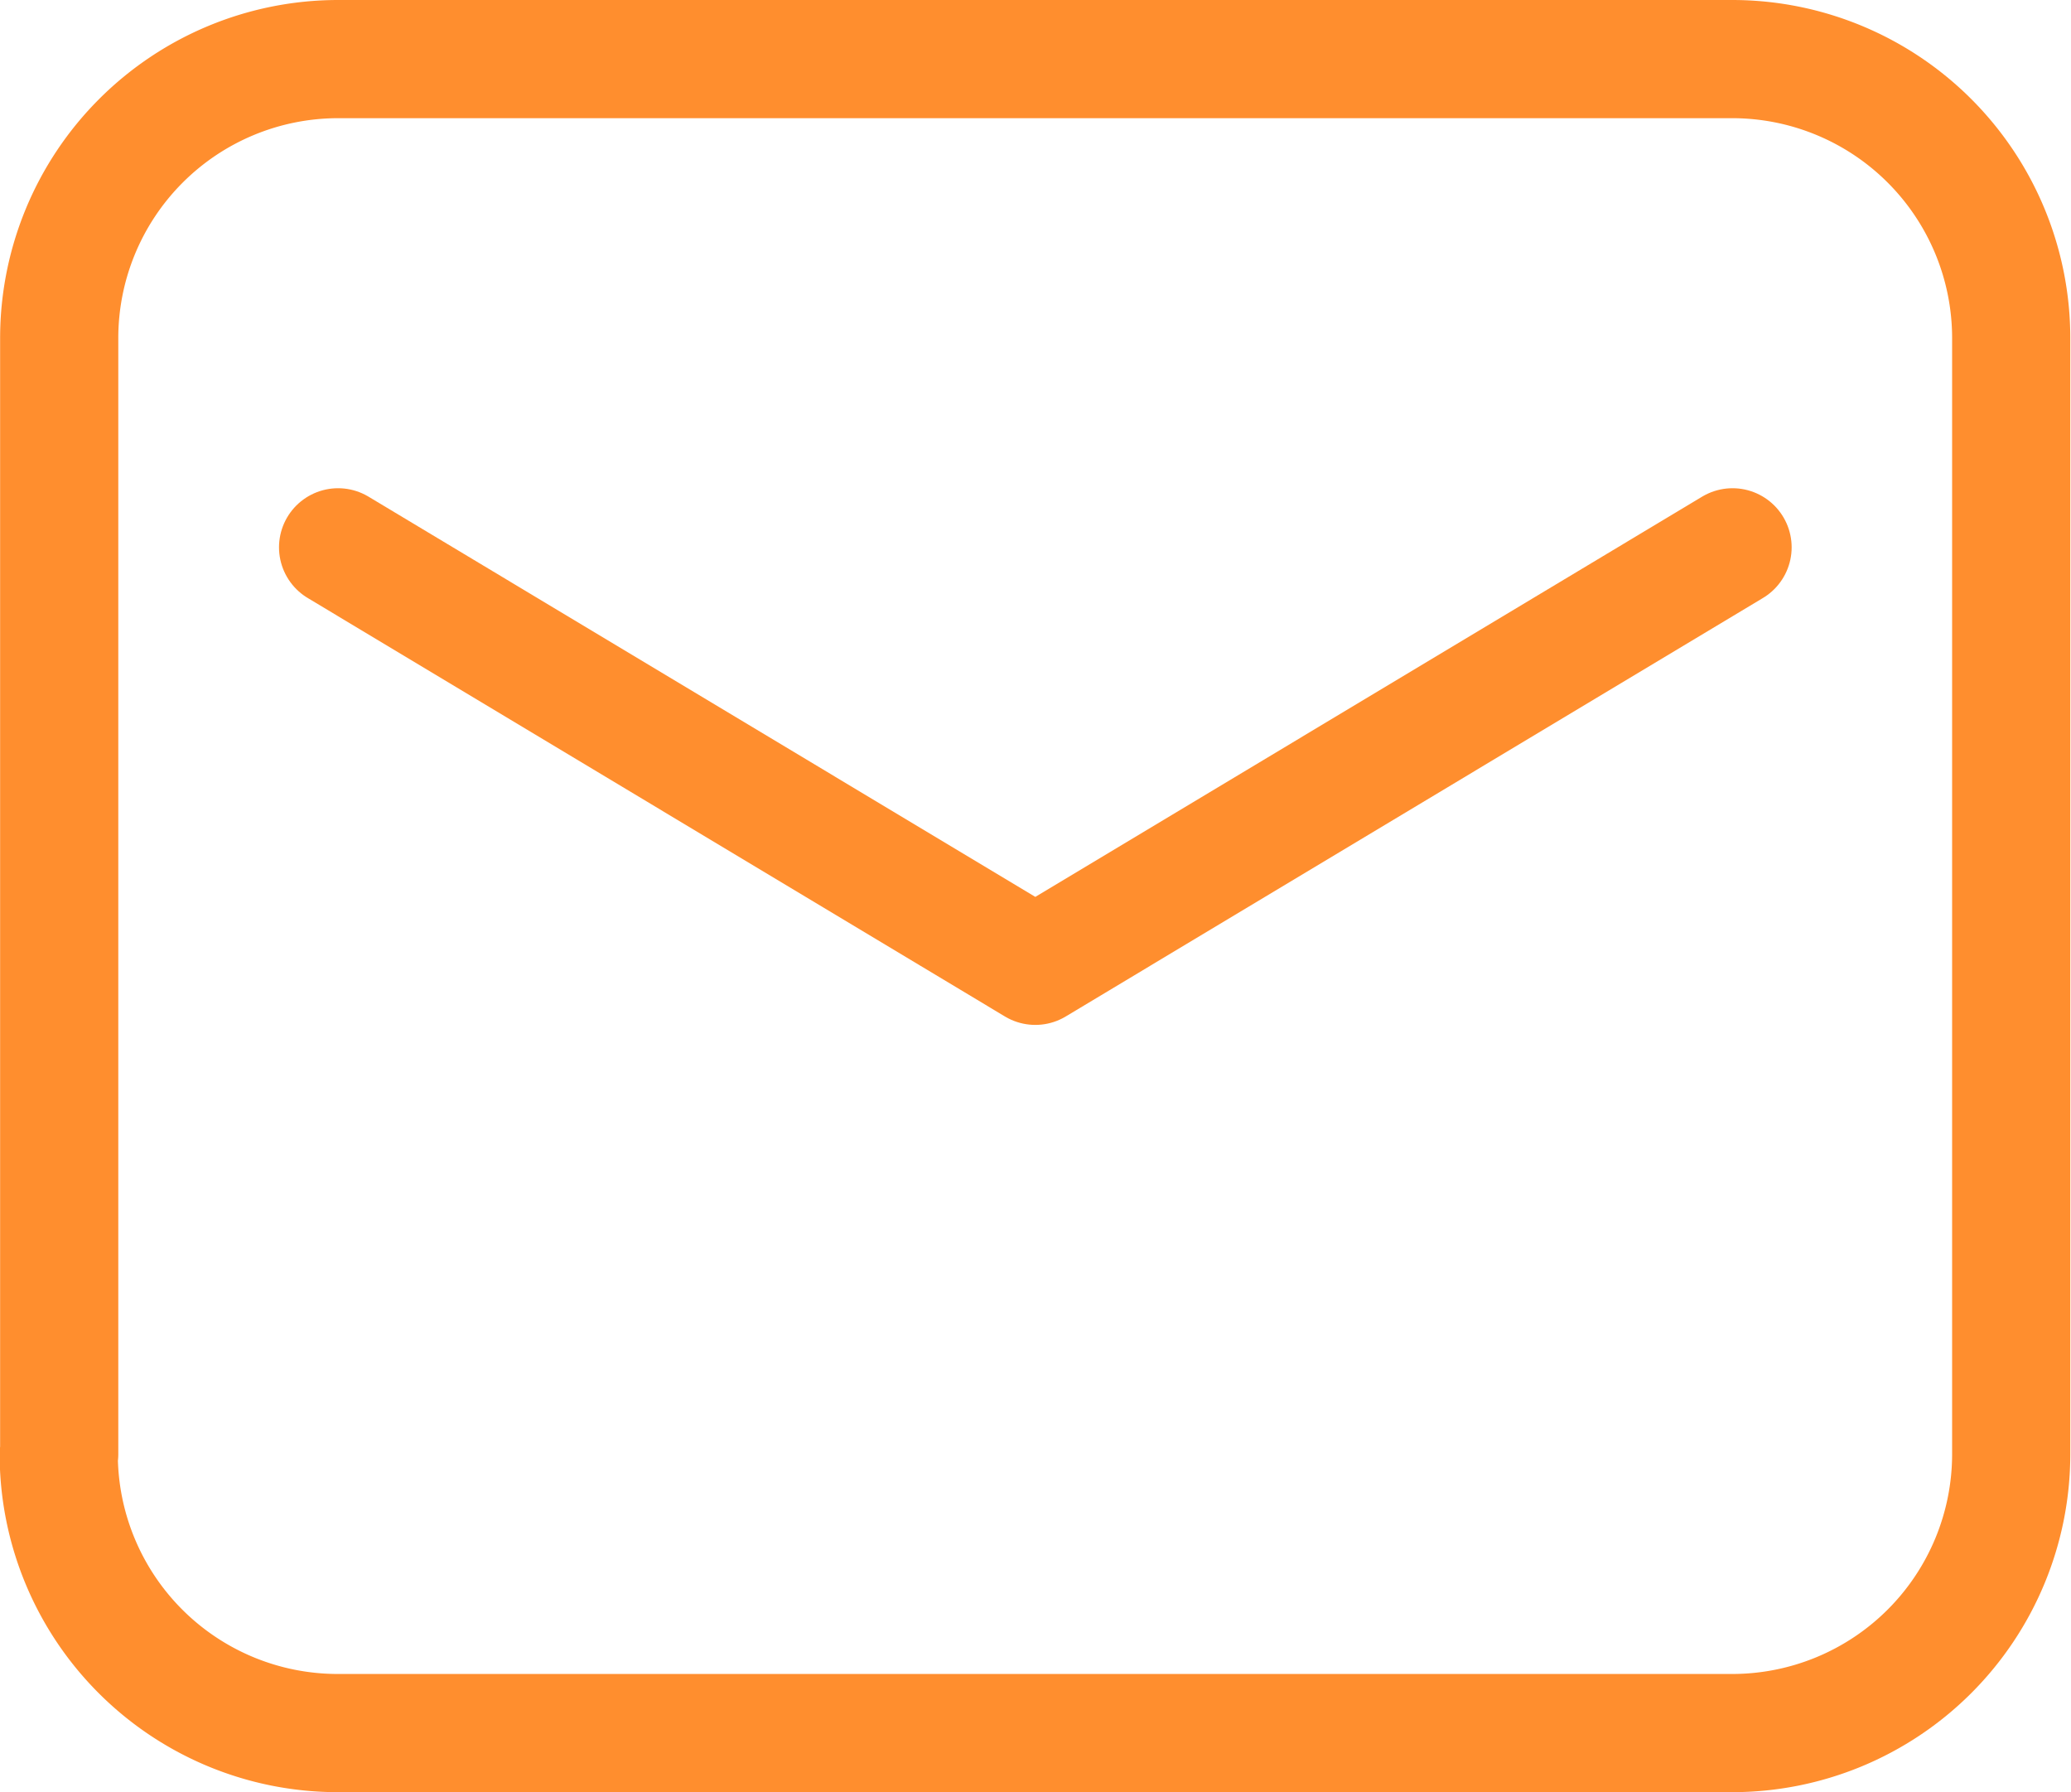
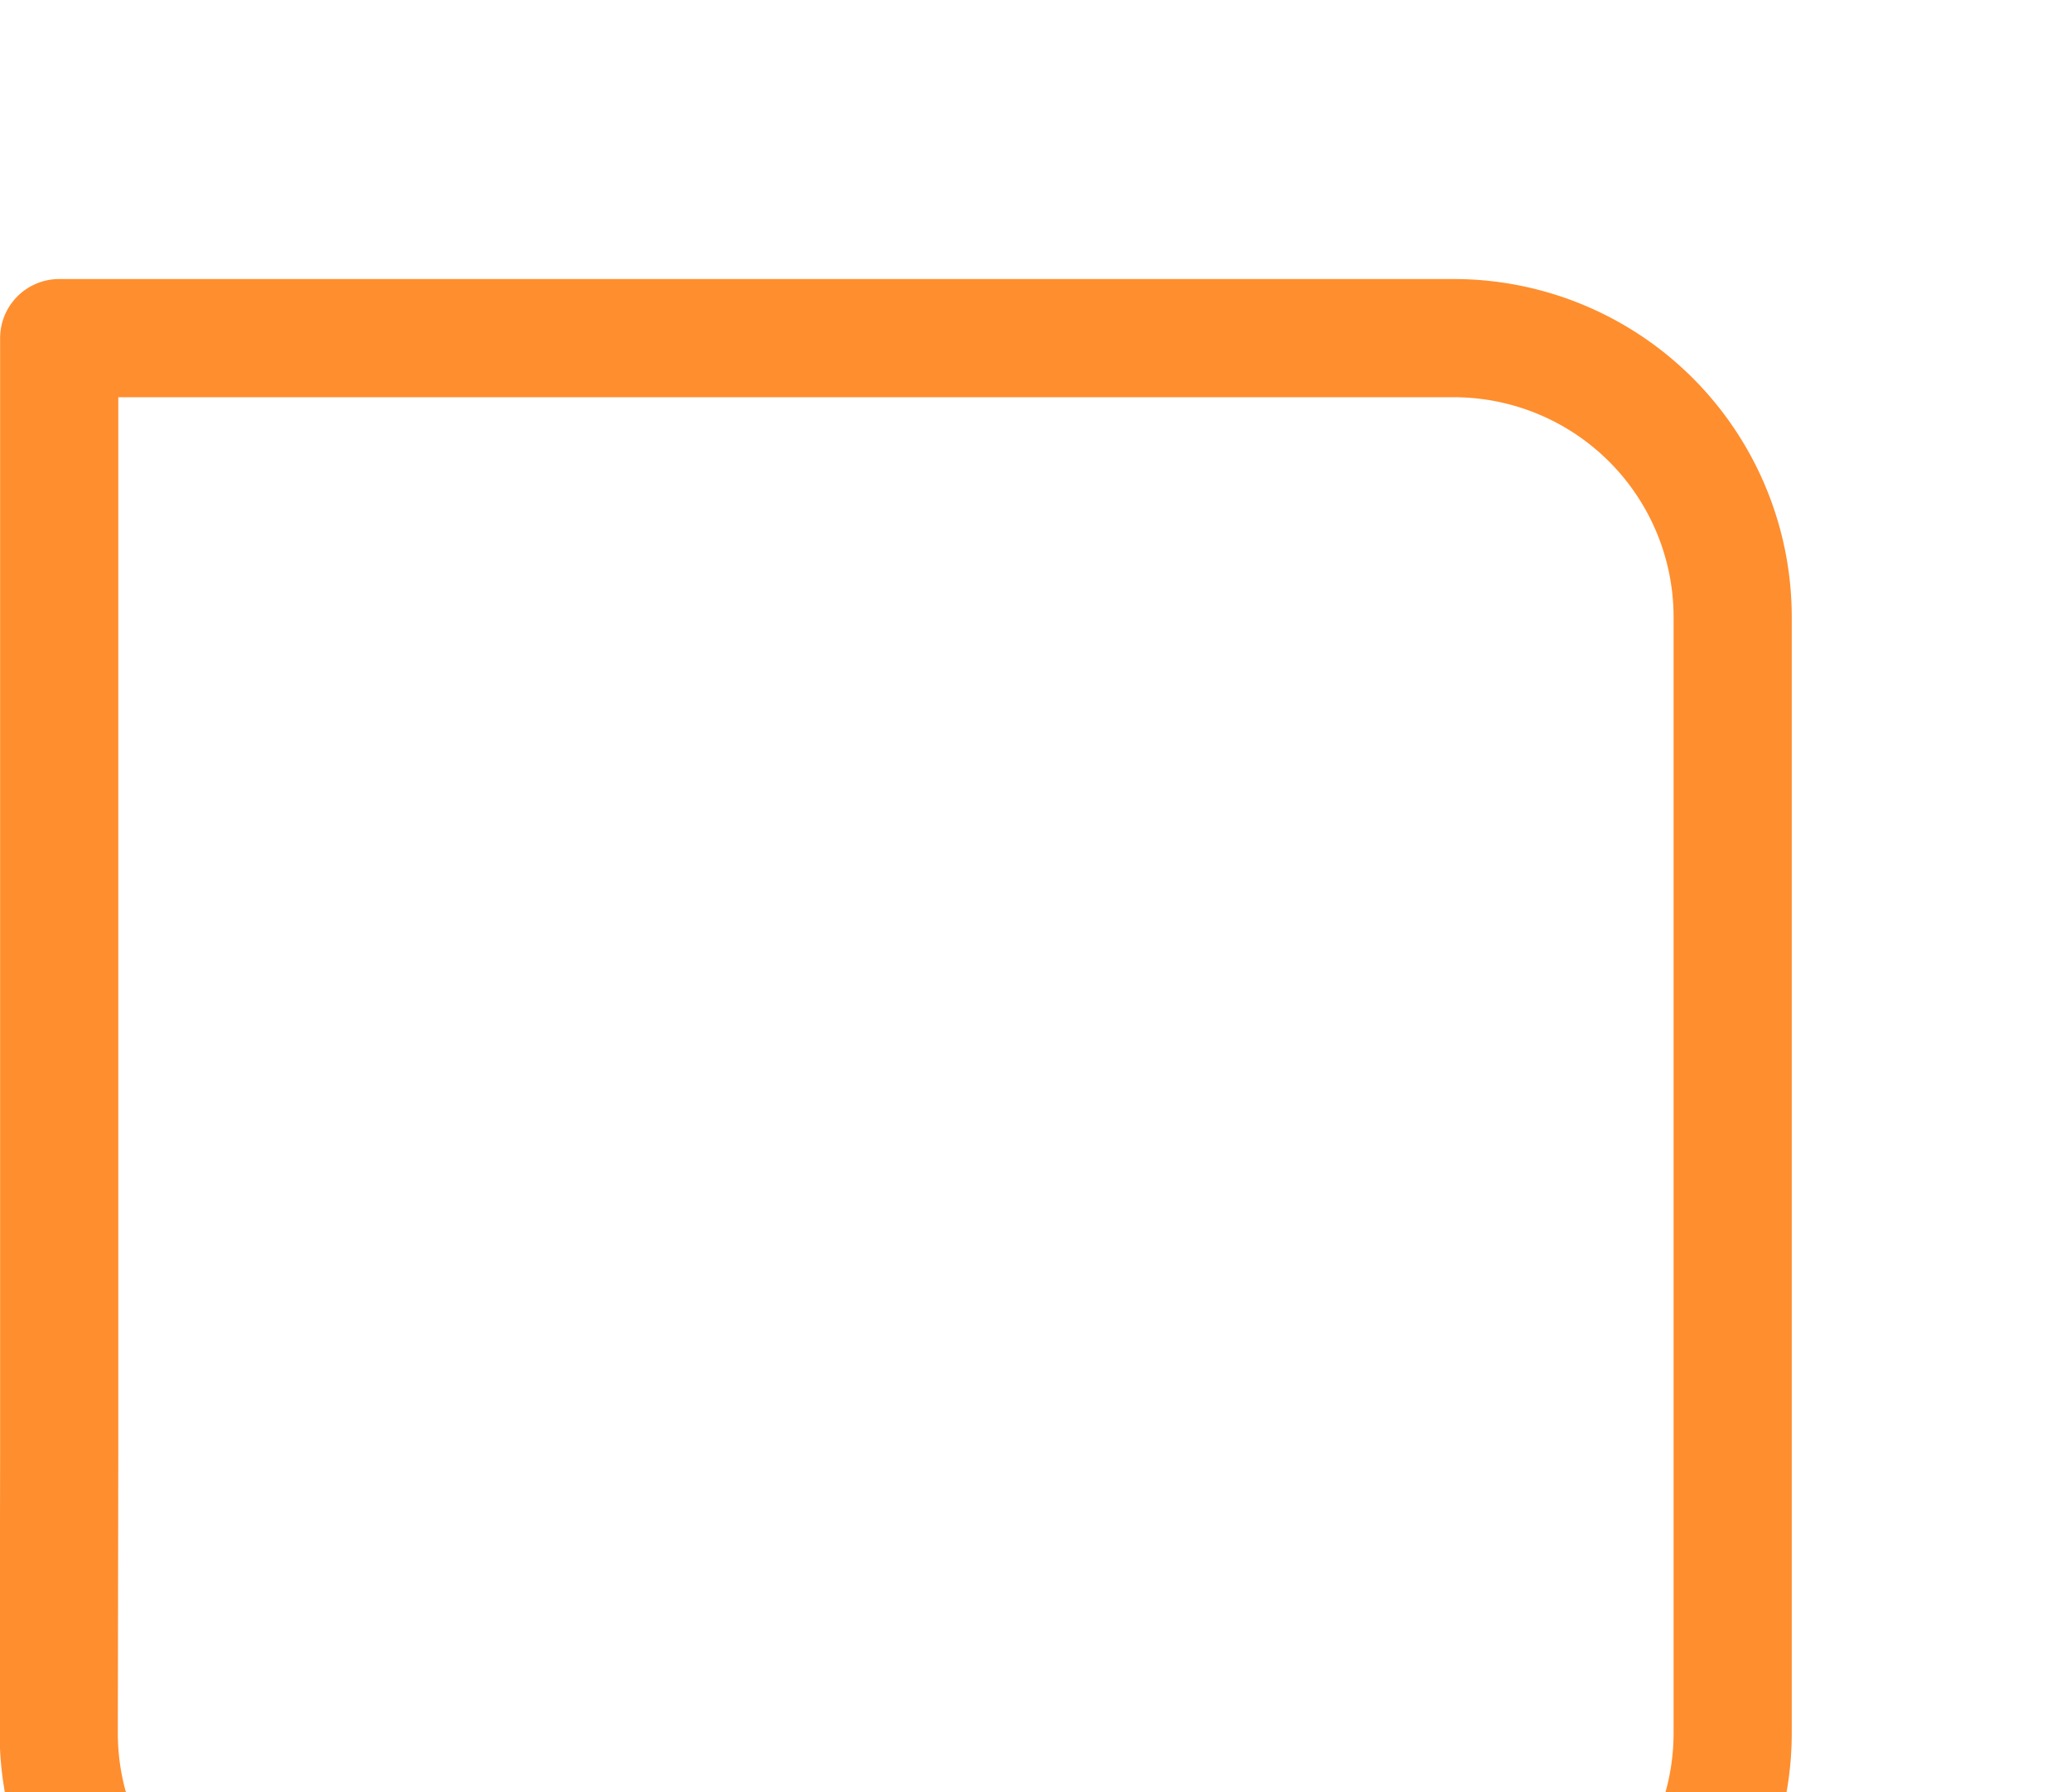
<svg xmlns="http://www.w3.org/2000/svg" width="17.525" height="15.163" viewBox="0 0 17.525 15.163">
  <g id="mail" transform="translate(-4.642 -7.214)">
-     <path id="Path_22" data-name="Path 22" d="M5.143,19.517V10.075A2.361,2.361,0,0,1,7.5,7.714h11.8a2.361,2.361,0,0,1,2.361,2.361v9.442a2.361,2.361,0,0,1-2.361,2.361H7.5a2.361,2.361,0,0,1-2.361-2.361Z" transform="translate(0 0)" fill="none" stroke="#ff8e2e" stroke-linecap="round" stroke-linejoin="round" stroke-width="1" fill-rule="evenodd" />
-     <path id="Path_23" data-name="Path 23" d="M8.571,13.714l5.9,3.541,5.9-3.541" transform="translate(-1.068 -1.869)" fill="none" stroke="#ff8e2e" stroke-linecap="round" stroke-linejoin="round" stroke-width="1" fill-rule="evenodd" />
+     <path id="Path_22" data-name="Path 22" d="M5.143,19.517V10.075h11.8a2.361,2.361,0,0,1,2.361,2.361v9.442a2.361,2.361,0,0,1-2.361,2.361H7.5a2.361,2.361,0,0,1-2.361-2.361Z" transform="translate(0 0)" fill="none" stroke="#ff8e2e" stroke-linecap="round" stroke-linejoin="round" stroke-width="1" fill-rule="evenodd" />
  </g>
</svg>